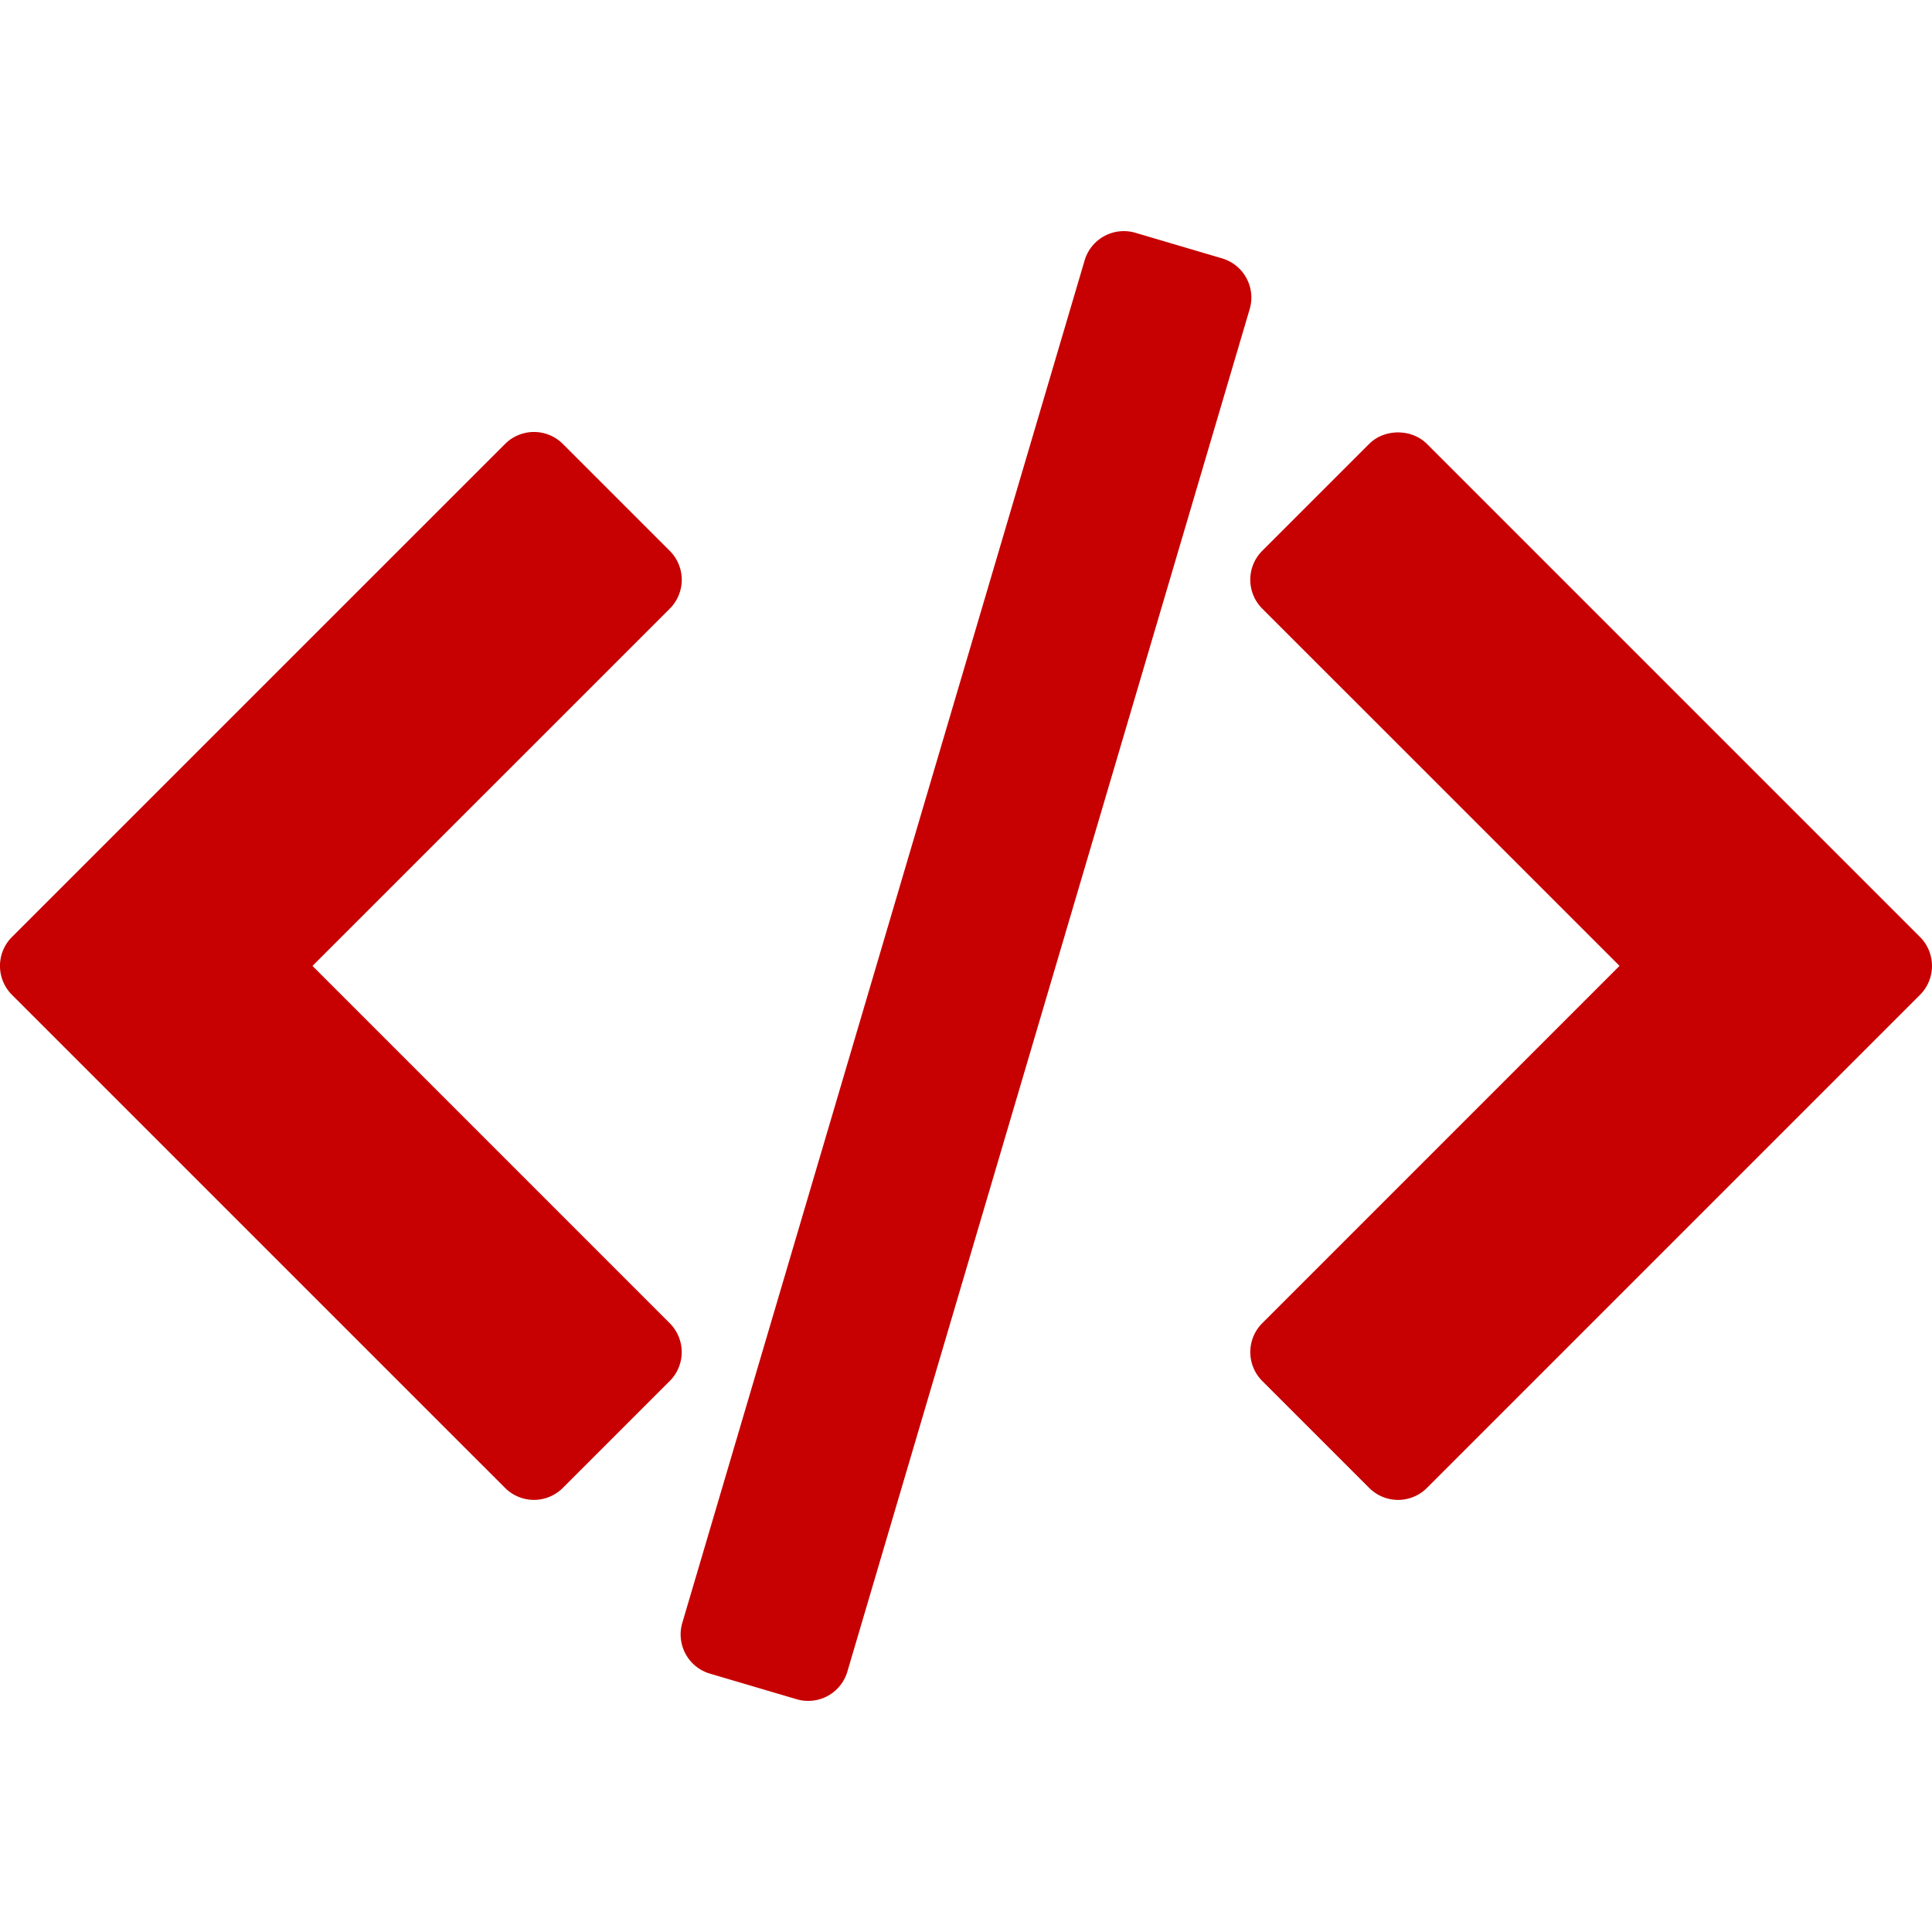
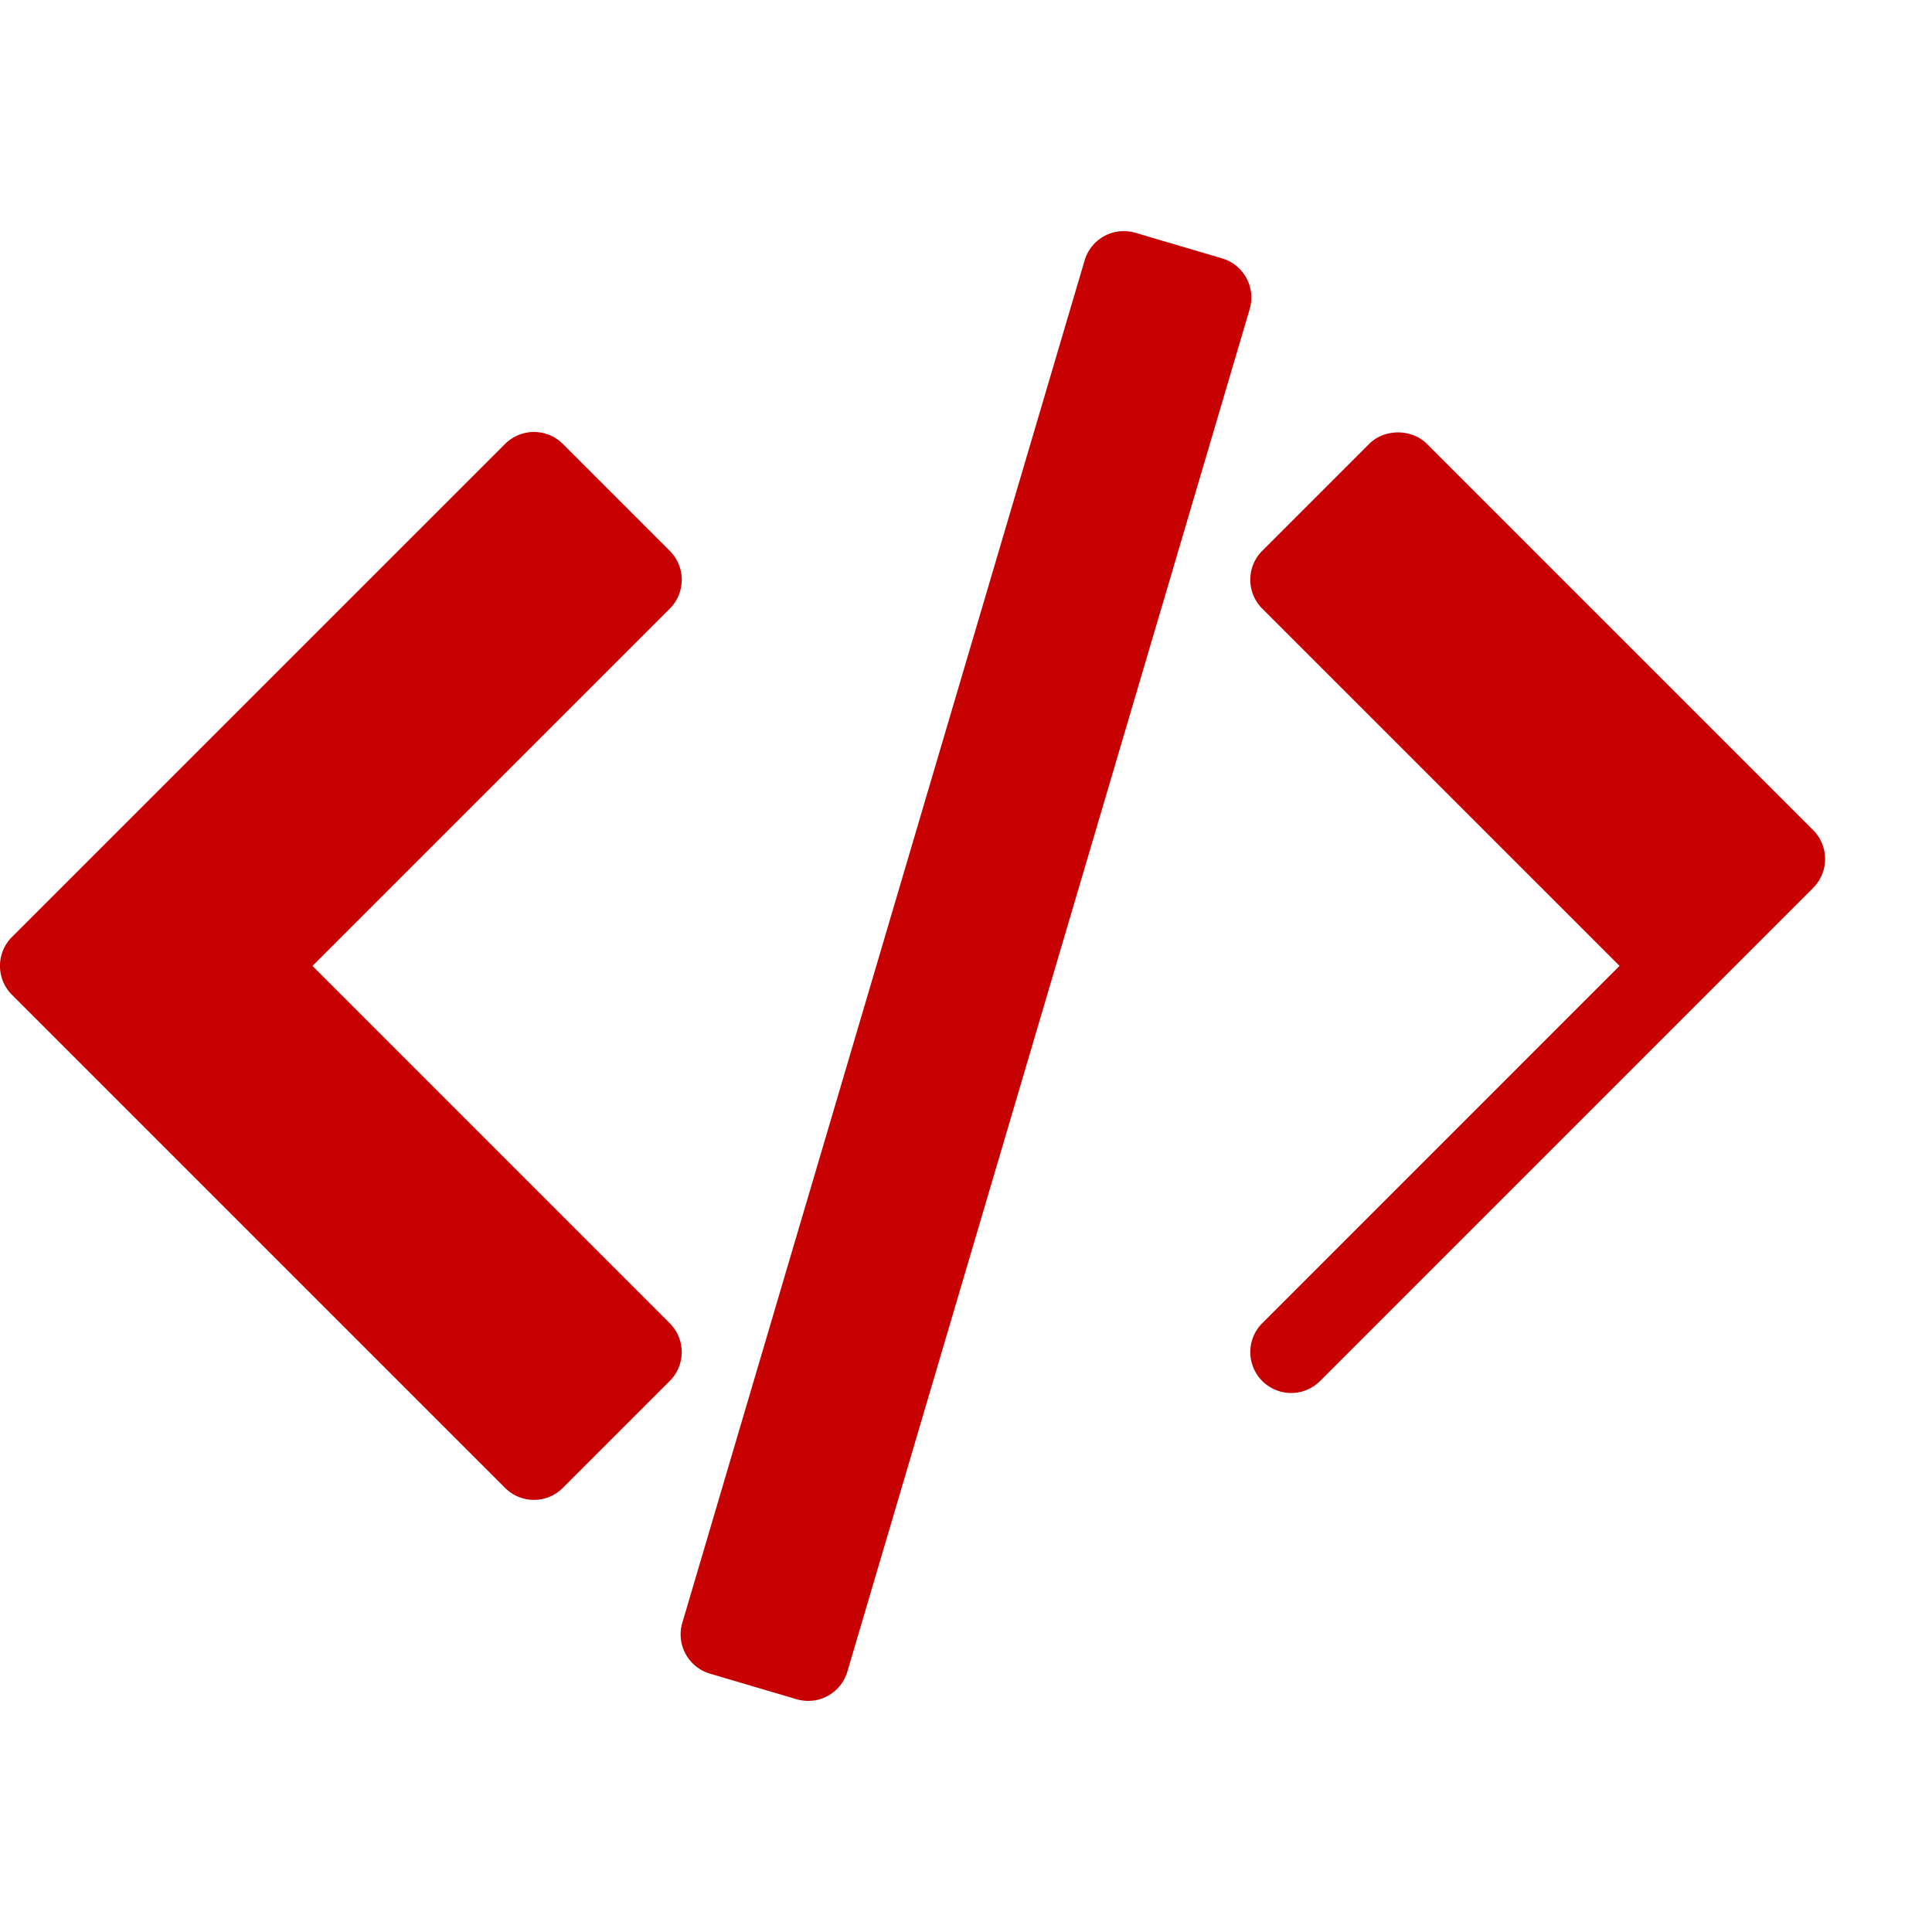
<svg xmlns="http://www.w3.org/2000/svg" width="94.504" height="94.504">
-   <path d="M93.918 45.833L69.799 21.714c-.75-.75-2.077-.75-2.827 0l-5.229 5.229a2 2 0 000 2.828L79.22 47.246 61.744 64.724a2 2 0 000 2.828l5.229 5.229c.375.375.884.587 1.414.587.529 0 1.039-.212 1.414-.587l24.117-24.118a2.002 2.002 0 000-2.83zM32.759 64.724L15.285 47.248l17.477-17.475a1.999 1.999 0 000-2.828l-5.229-5.229a2 2 0 00-2.828 0L.585 45.833a2 2 0 000 2.829L24.704 72.78c.375.375.884.587 1.414.587.53 0 1.039-.212 1.414-.587l5.229-5.229a1.997 1.997 0 00-.002-2.827zM60.967 13.6a2.001 2.001 0 00-1.19-.962l-4.239-1.251a2 2 0 00-2.484 1.352L33.375 79.382a2 2 0 001.351 2.484l4.239 1.251a1.996 1.996 0 002.484-1.352l19.679-66.644a1.995 1.995 0 00-.161-1.521z" fill="#c70101" />
+   <path d="M93.918 45.833L69.799 21.714c-.75-.75-2.077-.75-2.827 0l-5.229 5.229a2 2 0 000 2.828L79.22 47.246 61.744 64.724a2 2 0 000 2.828c.375.375.884.587 1.414.587.529 0 1.039-.212 1.414-.587l24.117-24.118a2.002 2.002 0 000-2.83zM32.759 64.724L15.285 47.248l17.477-17.475a1.999 1.999 0 000-2.828l-5.229-5.229a2 2 0 00-2.828 0L.585 45.833a2 2 0 000 2.829L24.704 72.78c.375.375.884.587 1.414.587.53 0 1.039-.212 1.414-.587l5.229-5.229a1.997 1.997 0 00-.002-2.827zM60.967 13.6a2.001 2.001 0 00-1.19-.962l-4.239-1.251a2 2 0 00-2.484 1.352L33.375 79.382a2 2 0 001.351 2.484l4.239 1.251a1.996 1.996 0 002.484-1.352l19.679-66.644a1.995 1.995 0 00-.161-1.521z" fill="#c70101" />
</svg>